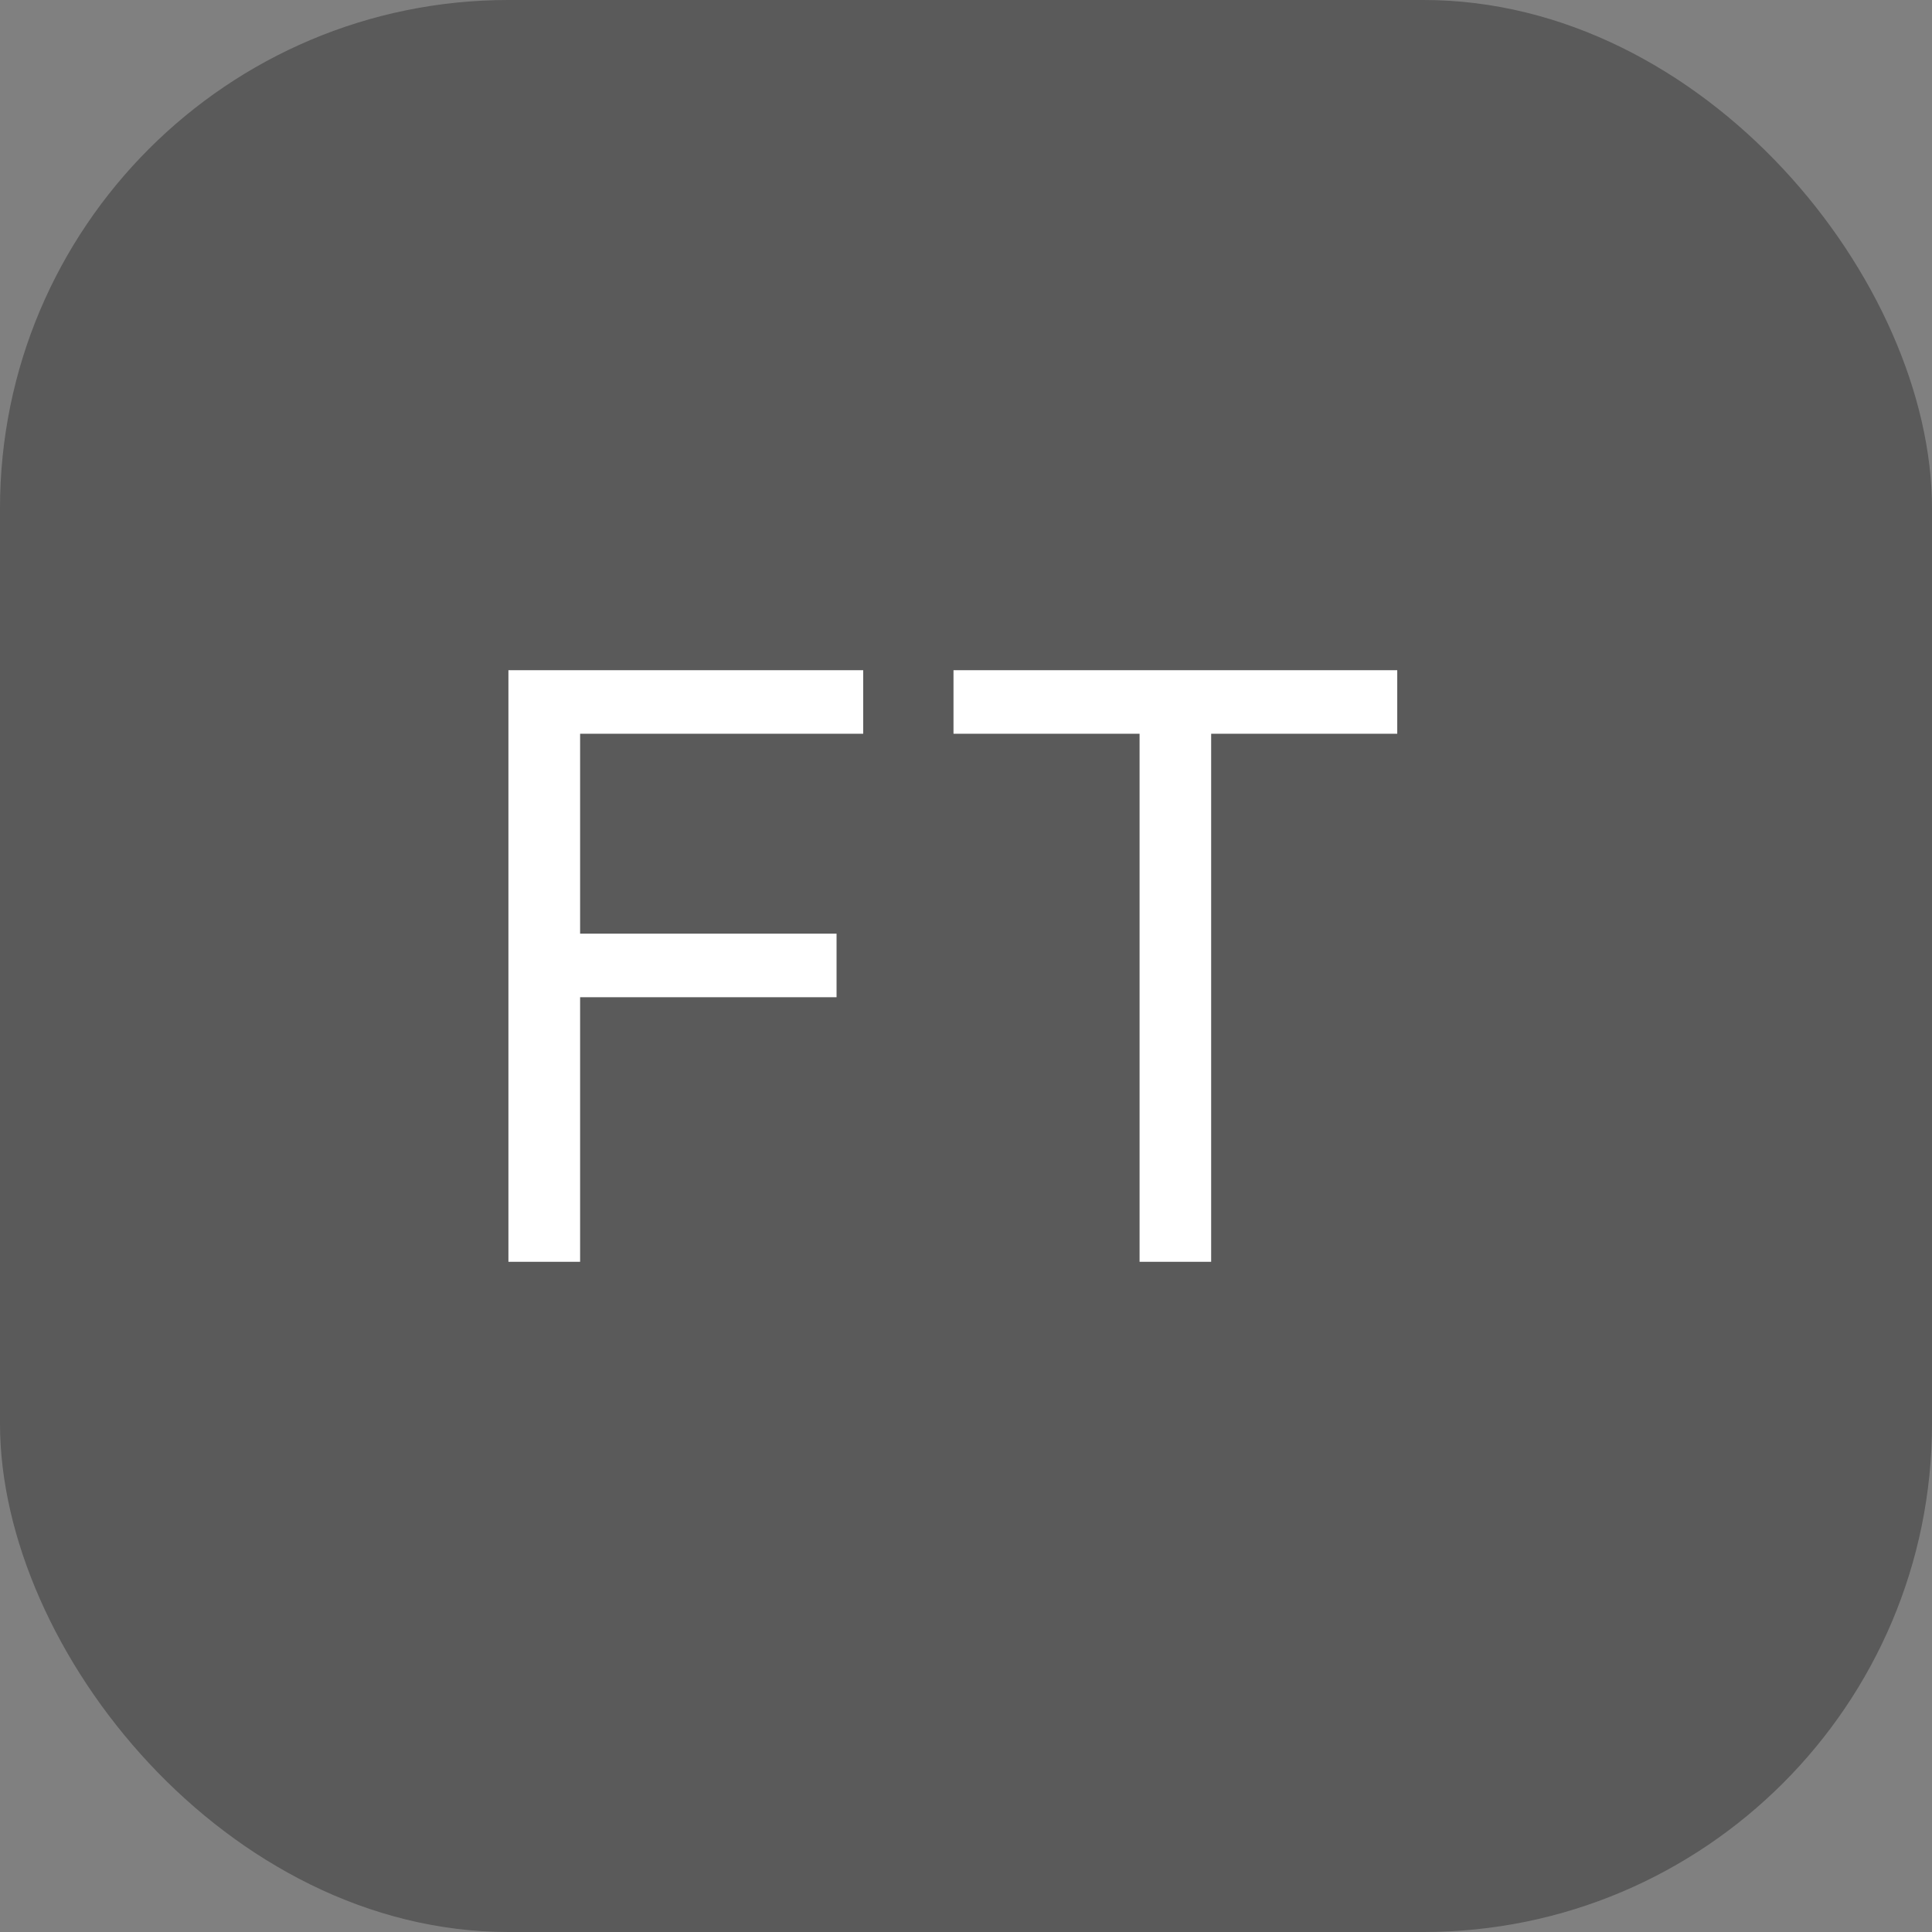
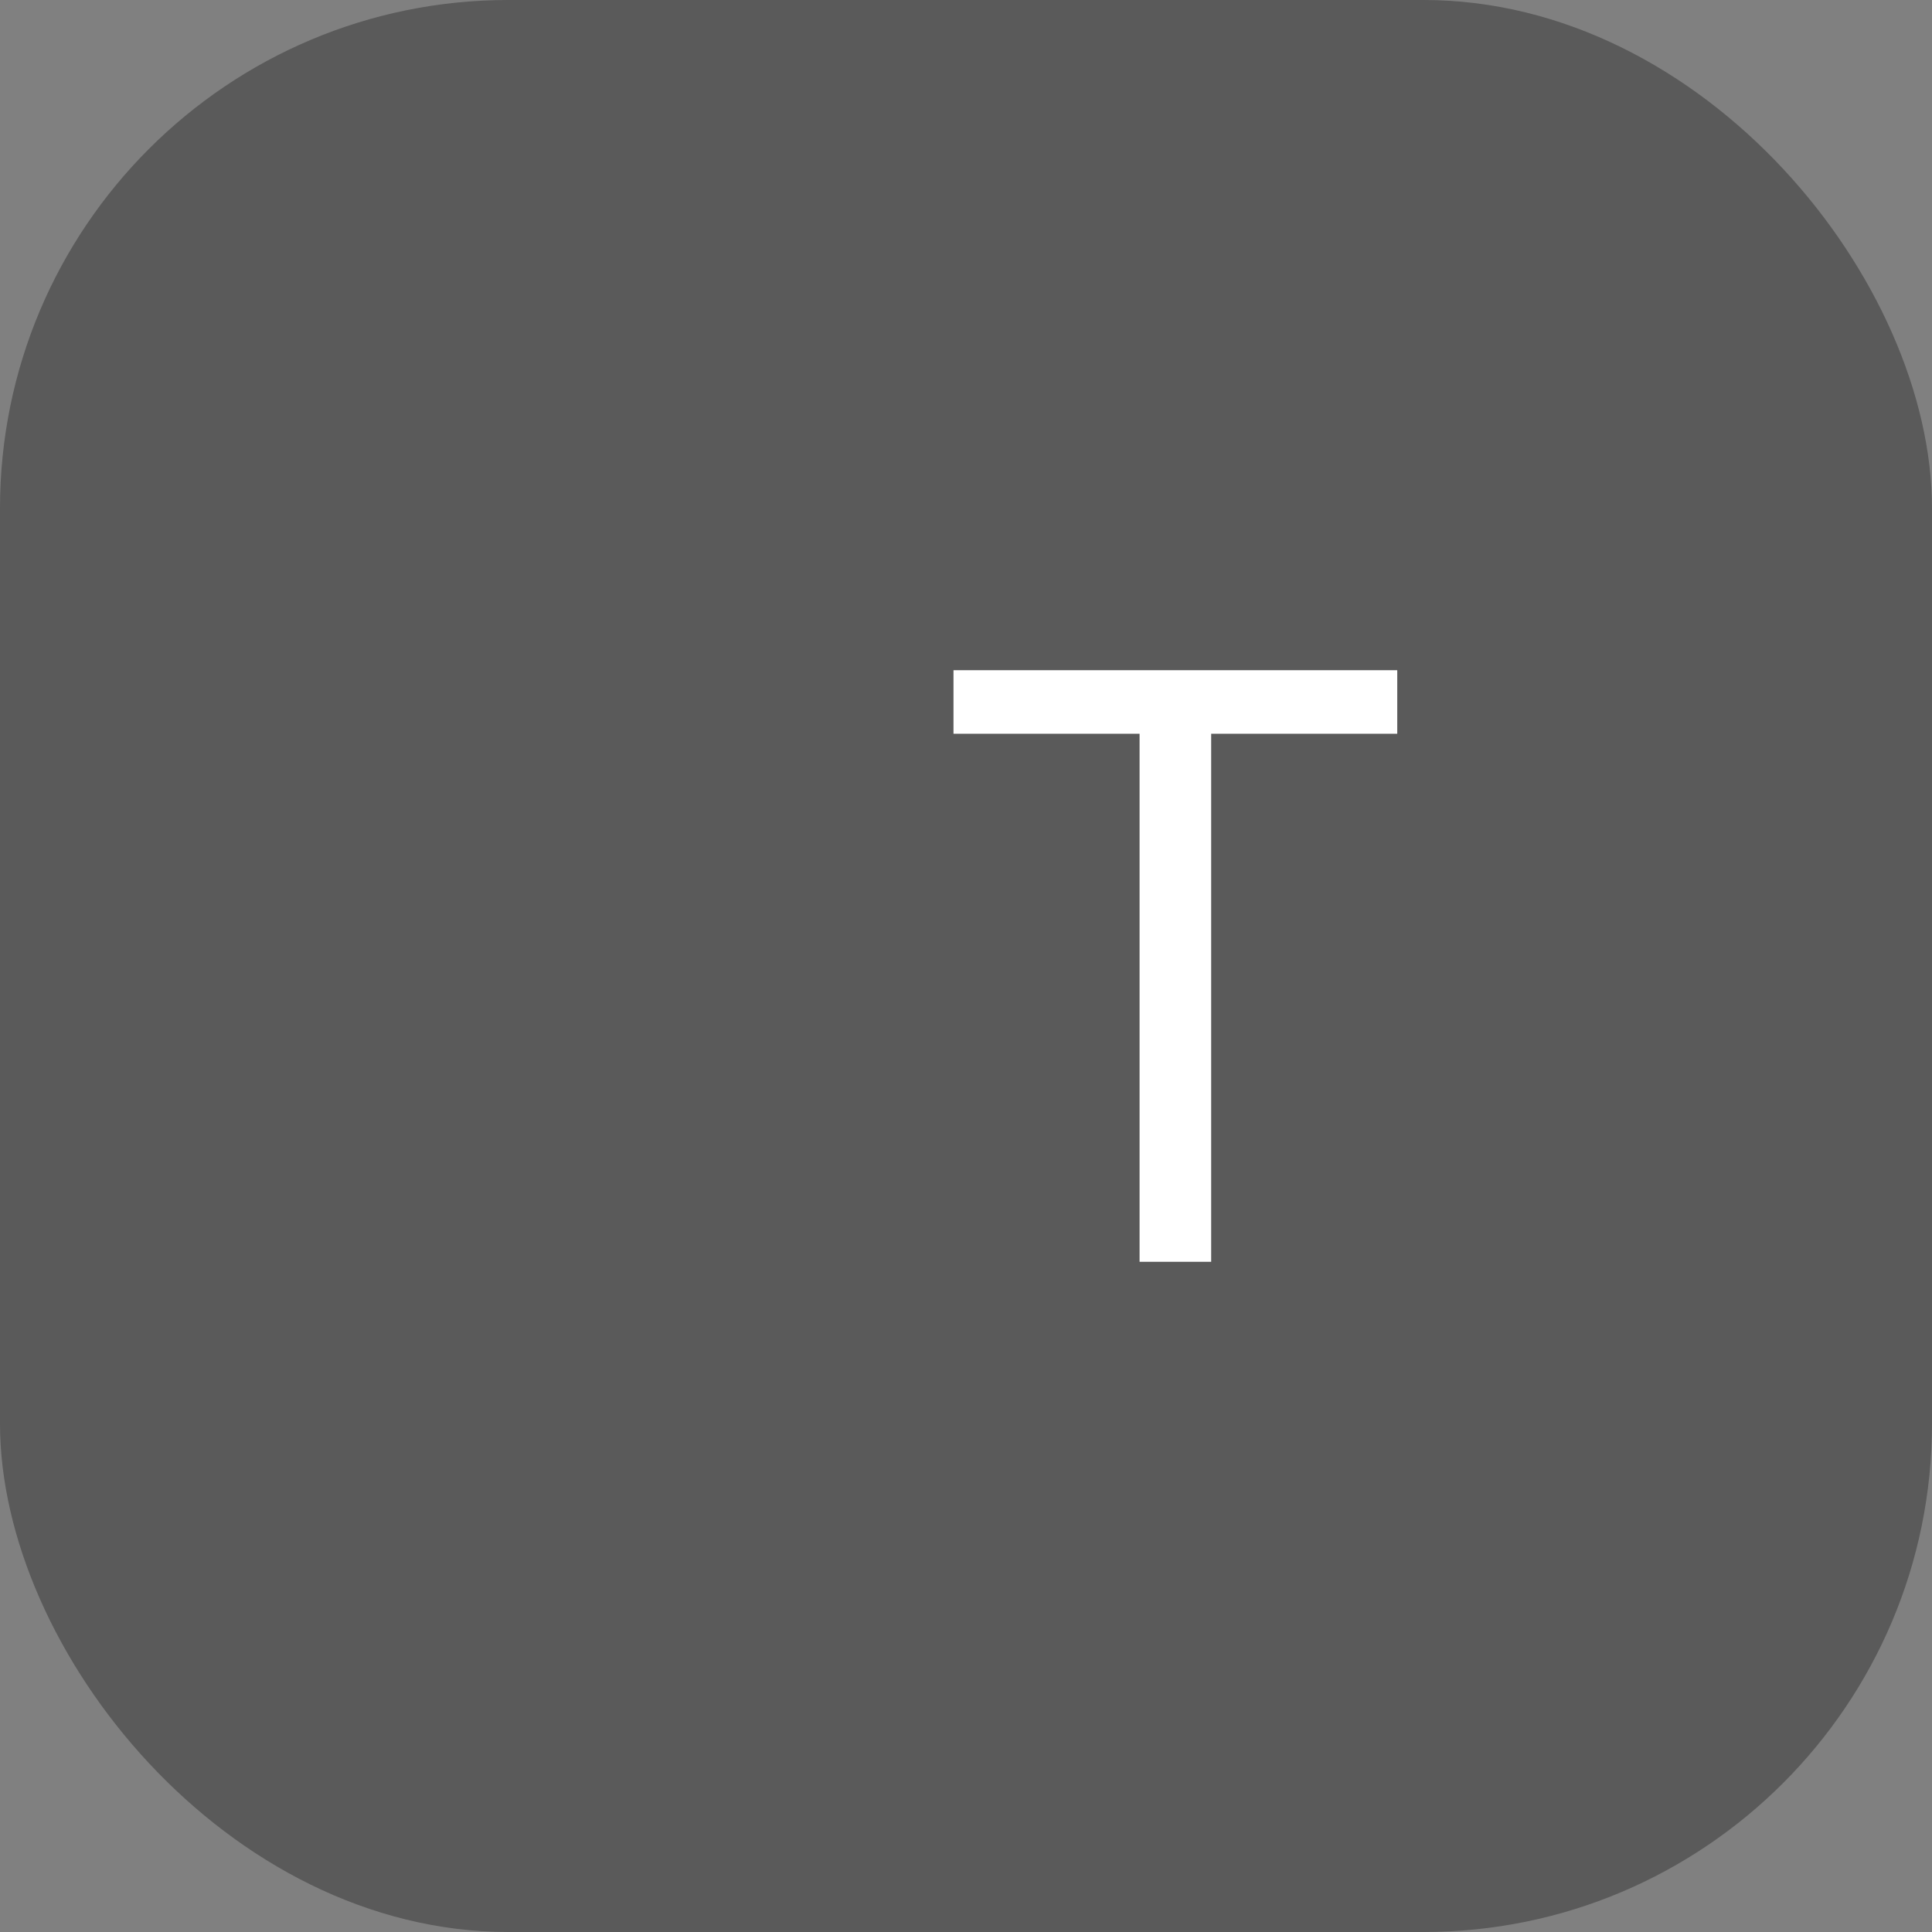
<svg xmlns="http://www.w3.org/2000/svg" viewBox="0 0 19 19" fill="none">
  <rect x="0" y="0" width="19" height="19" fill="#808080" stroke="none" />
  <rect width="19" height="19" rx="5" fill="currentColor" fill-opacity="0.3" />
-   <path d="M5 12.409V6.591H8.489V7.216H5.705V9.182H8.227V9.807H5.705V12.409H5Z" fill="white" />
  <path d="M9.377 7.216V6.591H13.741V7.216H11.911V12.409H11.207V7.216H9.377Z" fill="white" />
</svg>